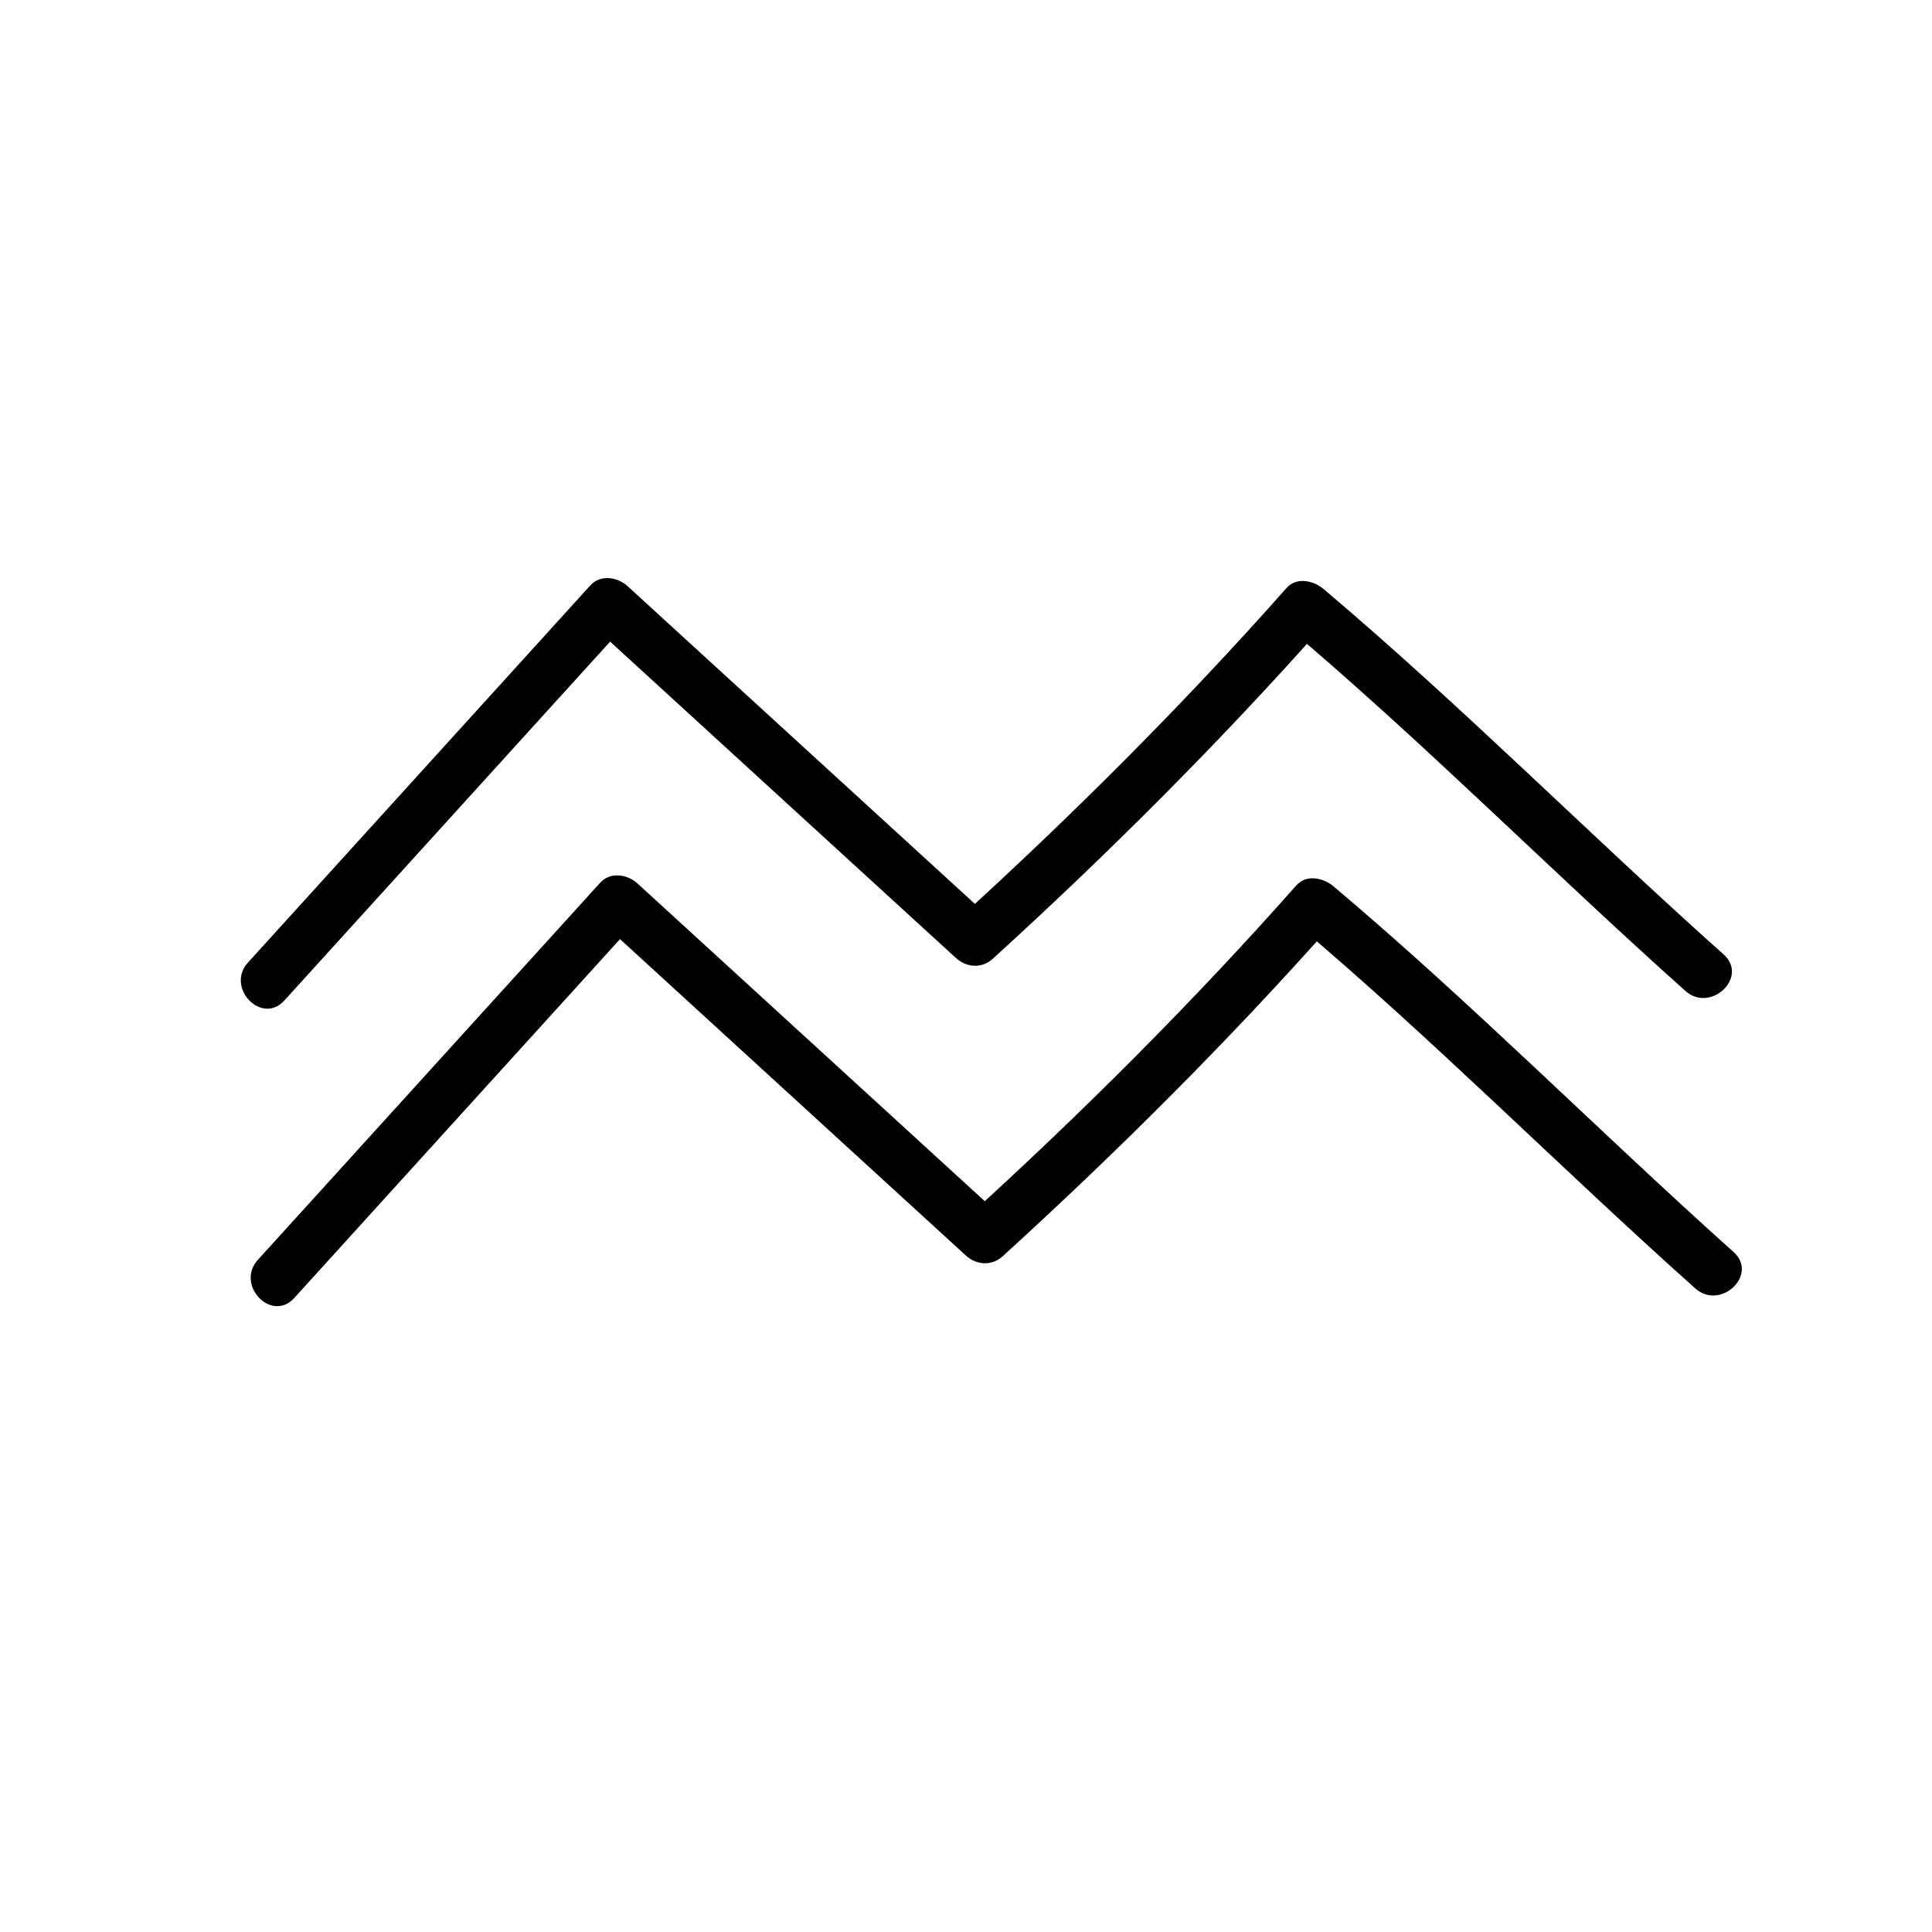
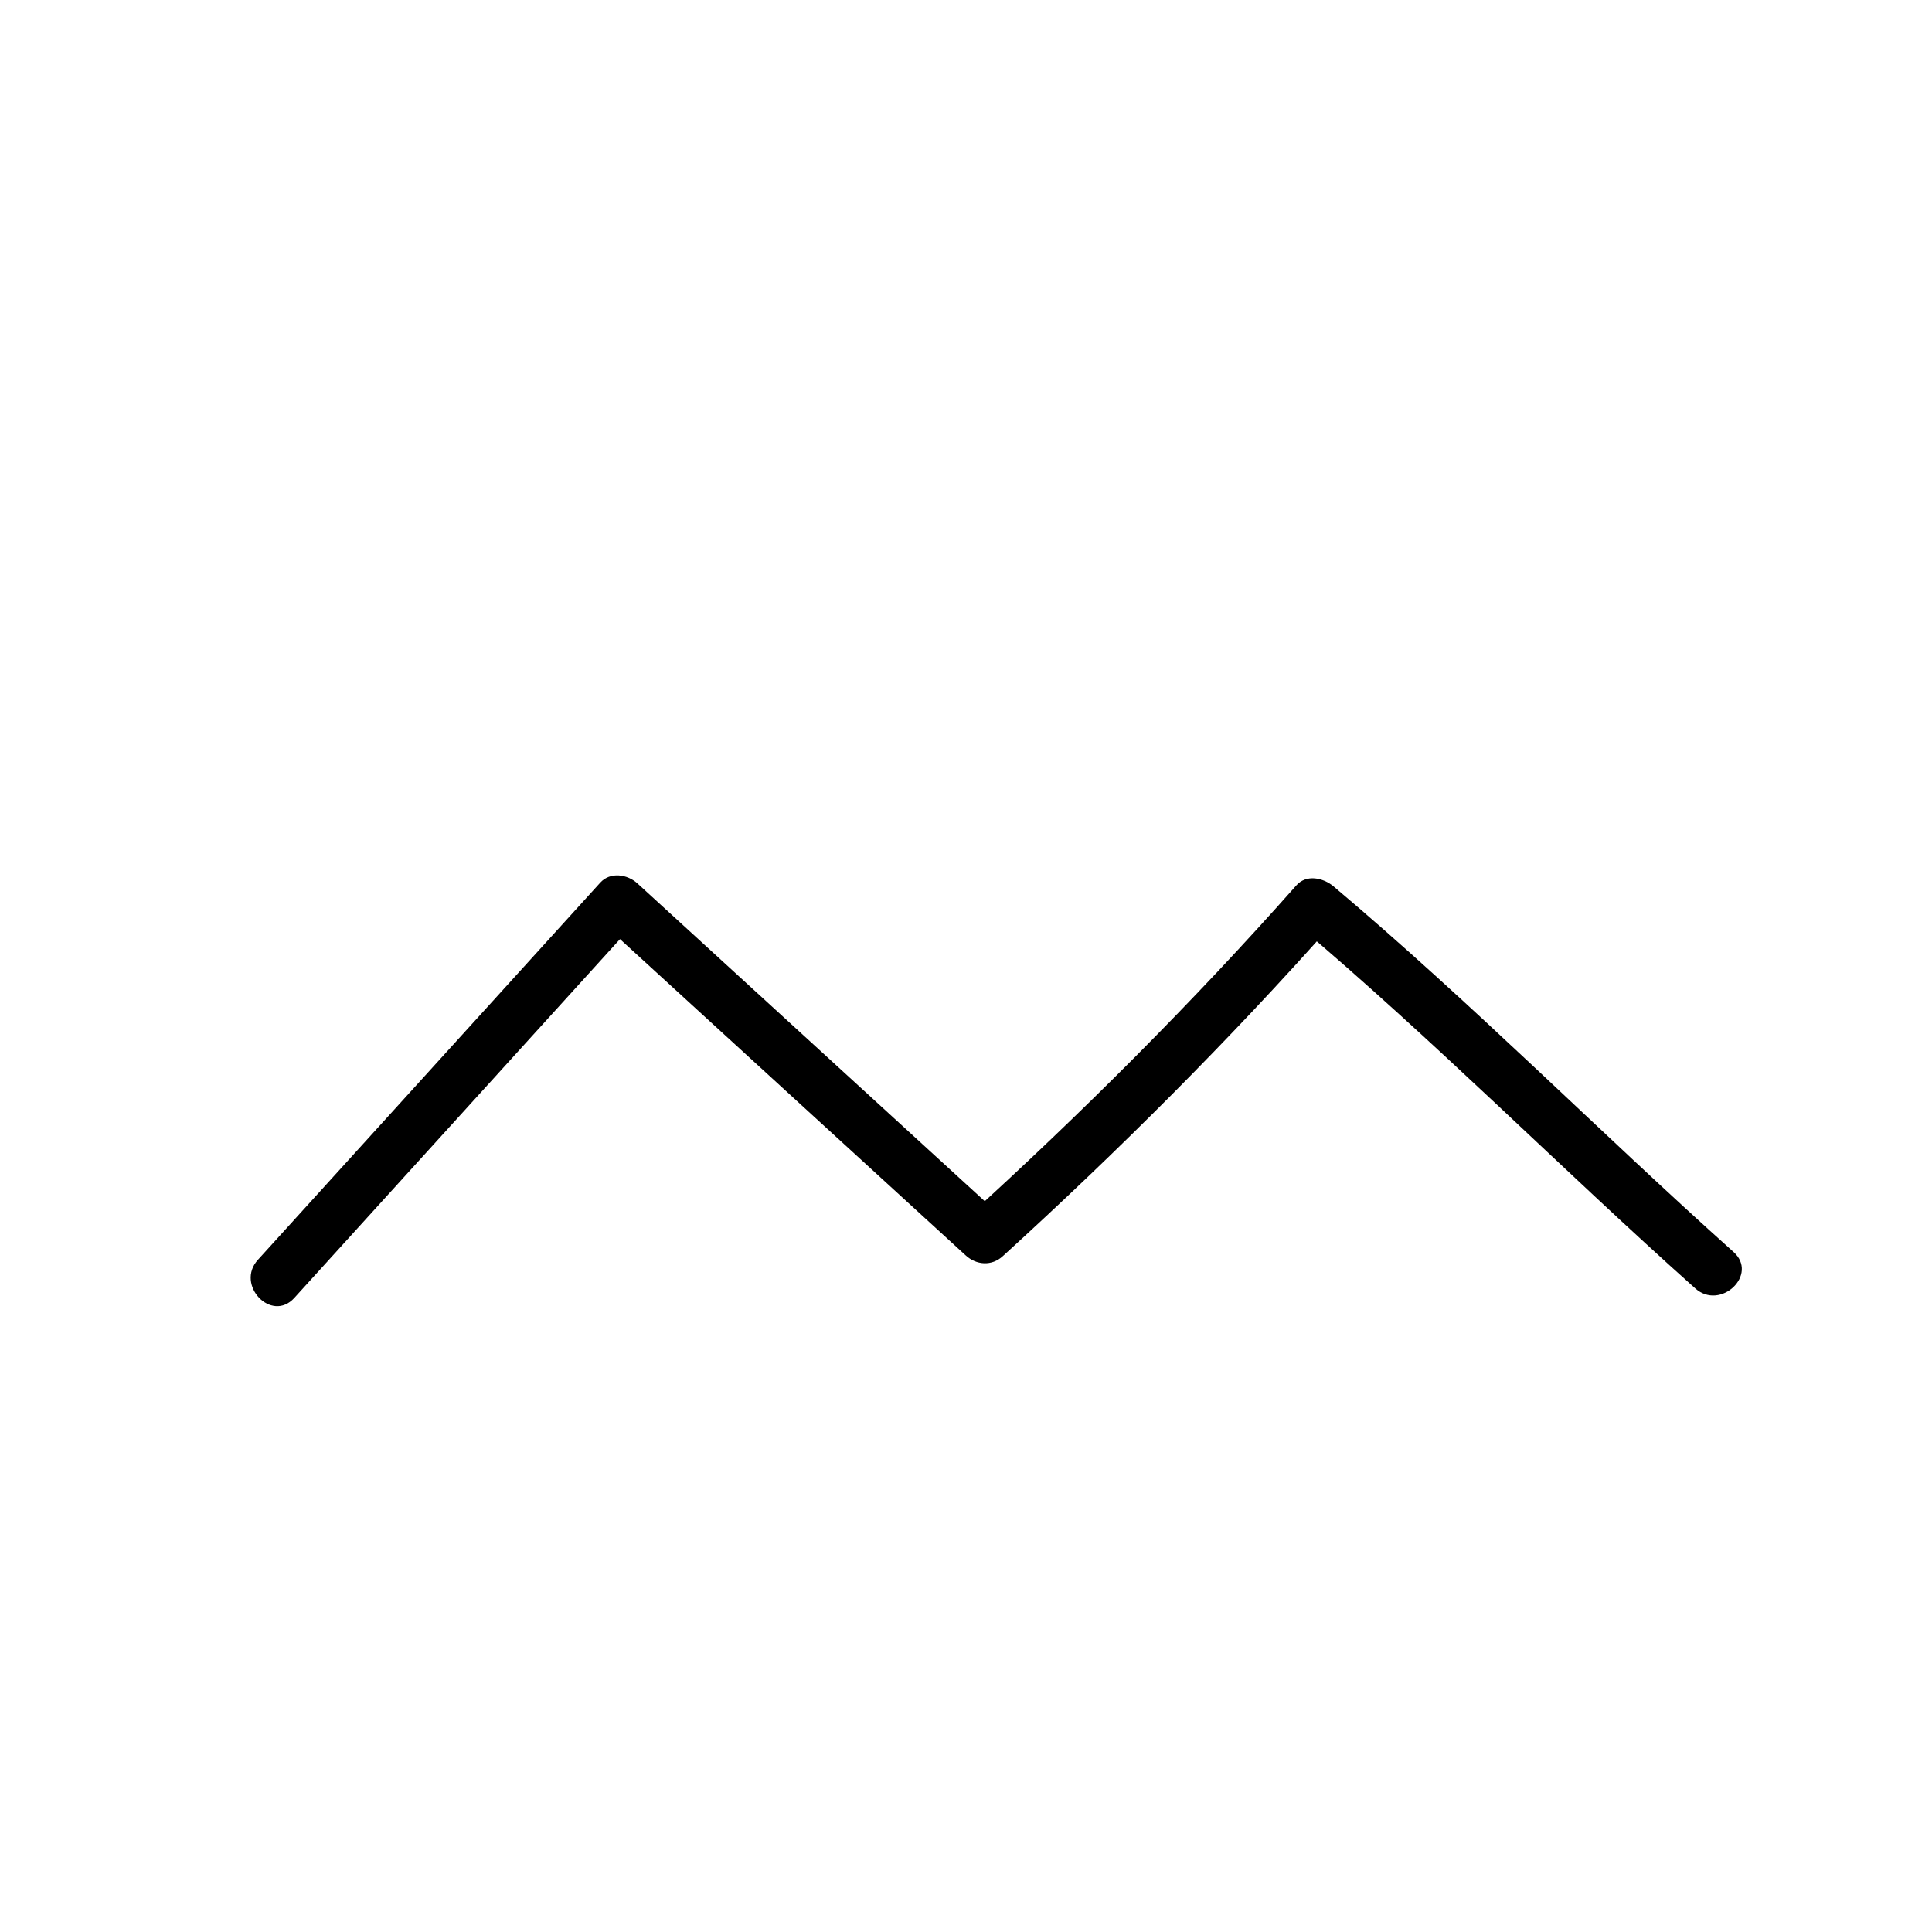
<svg xmlns="http://www.w3.org/2000/svg" fill="#000000" width="800px" height="800px" version="1.1" viewBox="144 144 512 512">
  <g>
-     <path d="m219.38 409.12c30.23-33.301 60.457-66.605 90.688-99.906-3.273-0.051-6.602-0.152-9.875-0.203 32.344 29.625 64.738 59.199 97.086 88.82 2.82 2.621 6.953 2.922 9.875 0.203 30.43-27.711 60.105-57.332 87.359-88.066-3.273-0.051-6.602-0.152-9.875-0.203 36.625 30.883 70.281 64.941 106 96.832 6.699 5.996 16.879-3.68 10.125-9.672-35.719-31.891-69.426-65.898-106-96.832-2.719-2.266-7.203-3.273-9.875-0.203-27.258 30.781-56.93 60.406-87.359 88.066 3.273 0.051 6.602 0.152 9.875 0.203-32.348-29.621-64.742-59.195-97.086-88.82-2.621-2.418-7.203-3.176-9.875-0.203-30.23 33.301-60.457 66.605-90.688 99.906-6.094 6.602 3.578 16.777 9.625 10.078z" />
    <path d="m222 487.96c30.23-33.301 60.457-66.605 90.688-99.906-3.273-0.051-6.602-0.152-9.875-0.203 32.344 29.625 64.738 59.199 97.086 88.82 2.82 2.621 6.953 2.922 9.875 0.203 30.43-27.711 60.105-57.332 87.359-88.066-3.273-0.051-6.602-0.152-9.875-0.203 36.625 30.883 70.281 64.941 106 96.832 6.699 5.996 16.879-3.68 10.125-9.672-35.668-31.941-69.375-66-106-96.883-2.719-2.266-7.203-3.273-9.875-0.203-27.258 30.781-56.93 60.406-87.359 88.066 3.273 0.051 6.602 0.152 9.875 0.203-32.344-29.625-64.738-59.199-97.086-88.82-2.621-2.418-7.203-3.176-9.875-0.203-30.23 33.301-60.457 66.605-90.688 99.906-6.094 6.652 3.578 16.828 9.625 10.129z" />
  </g>
</svg>